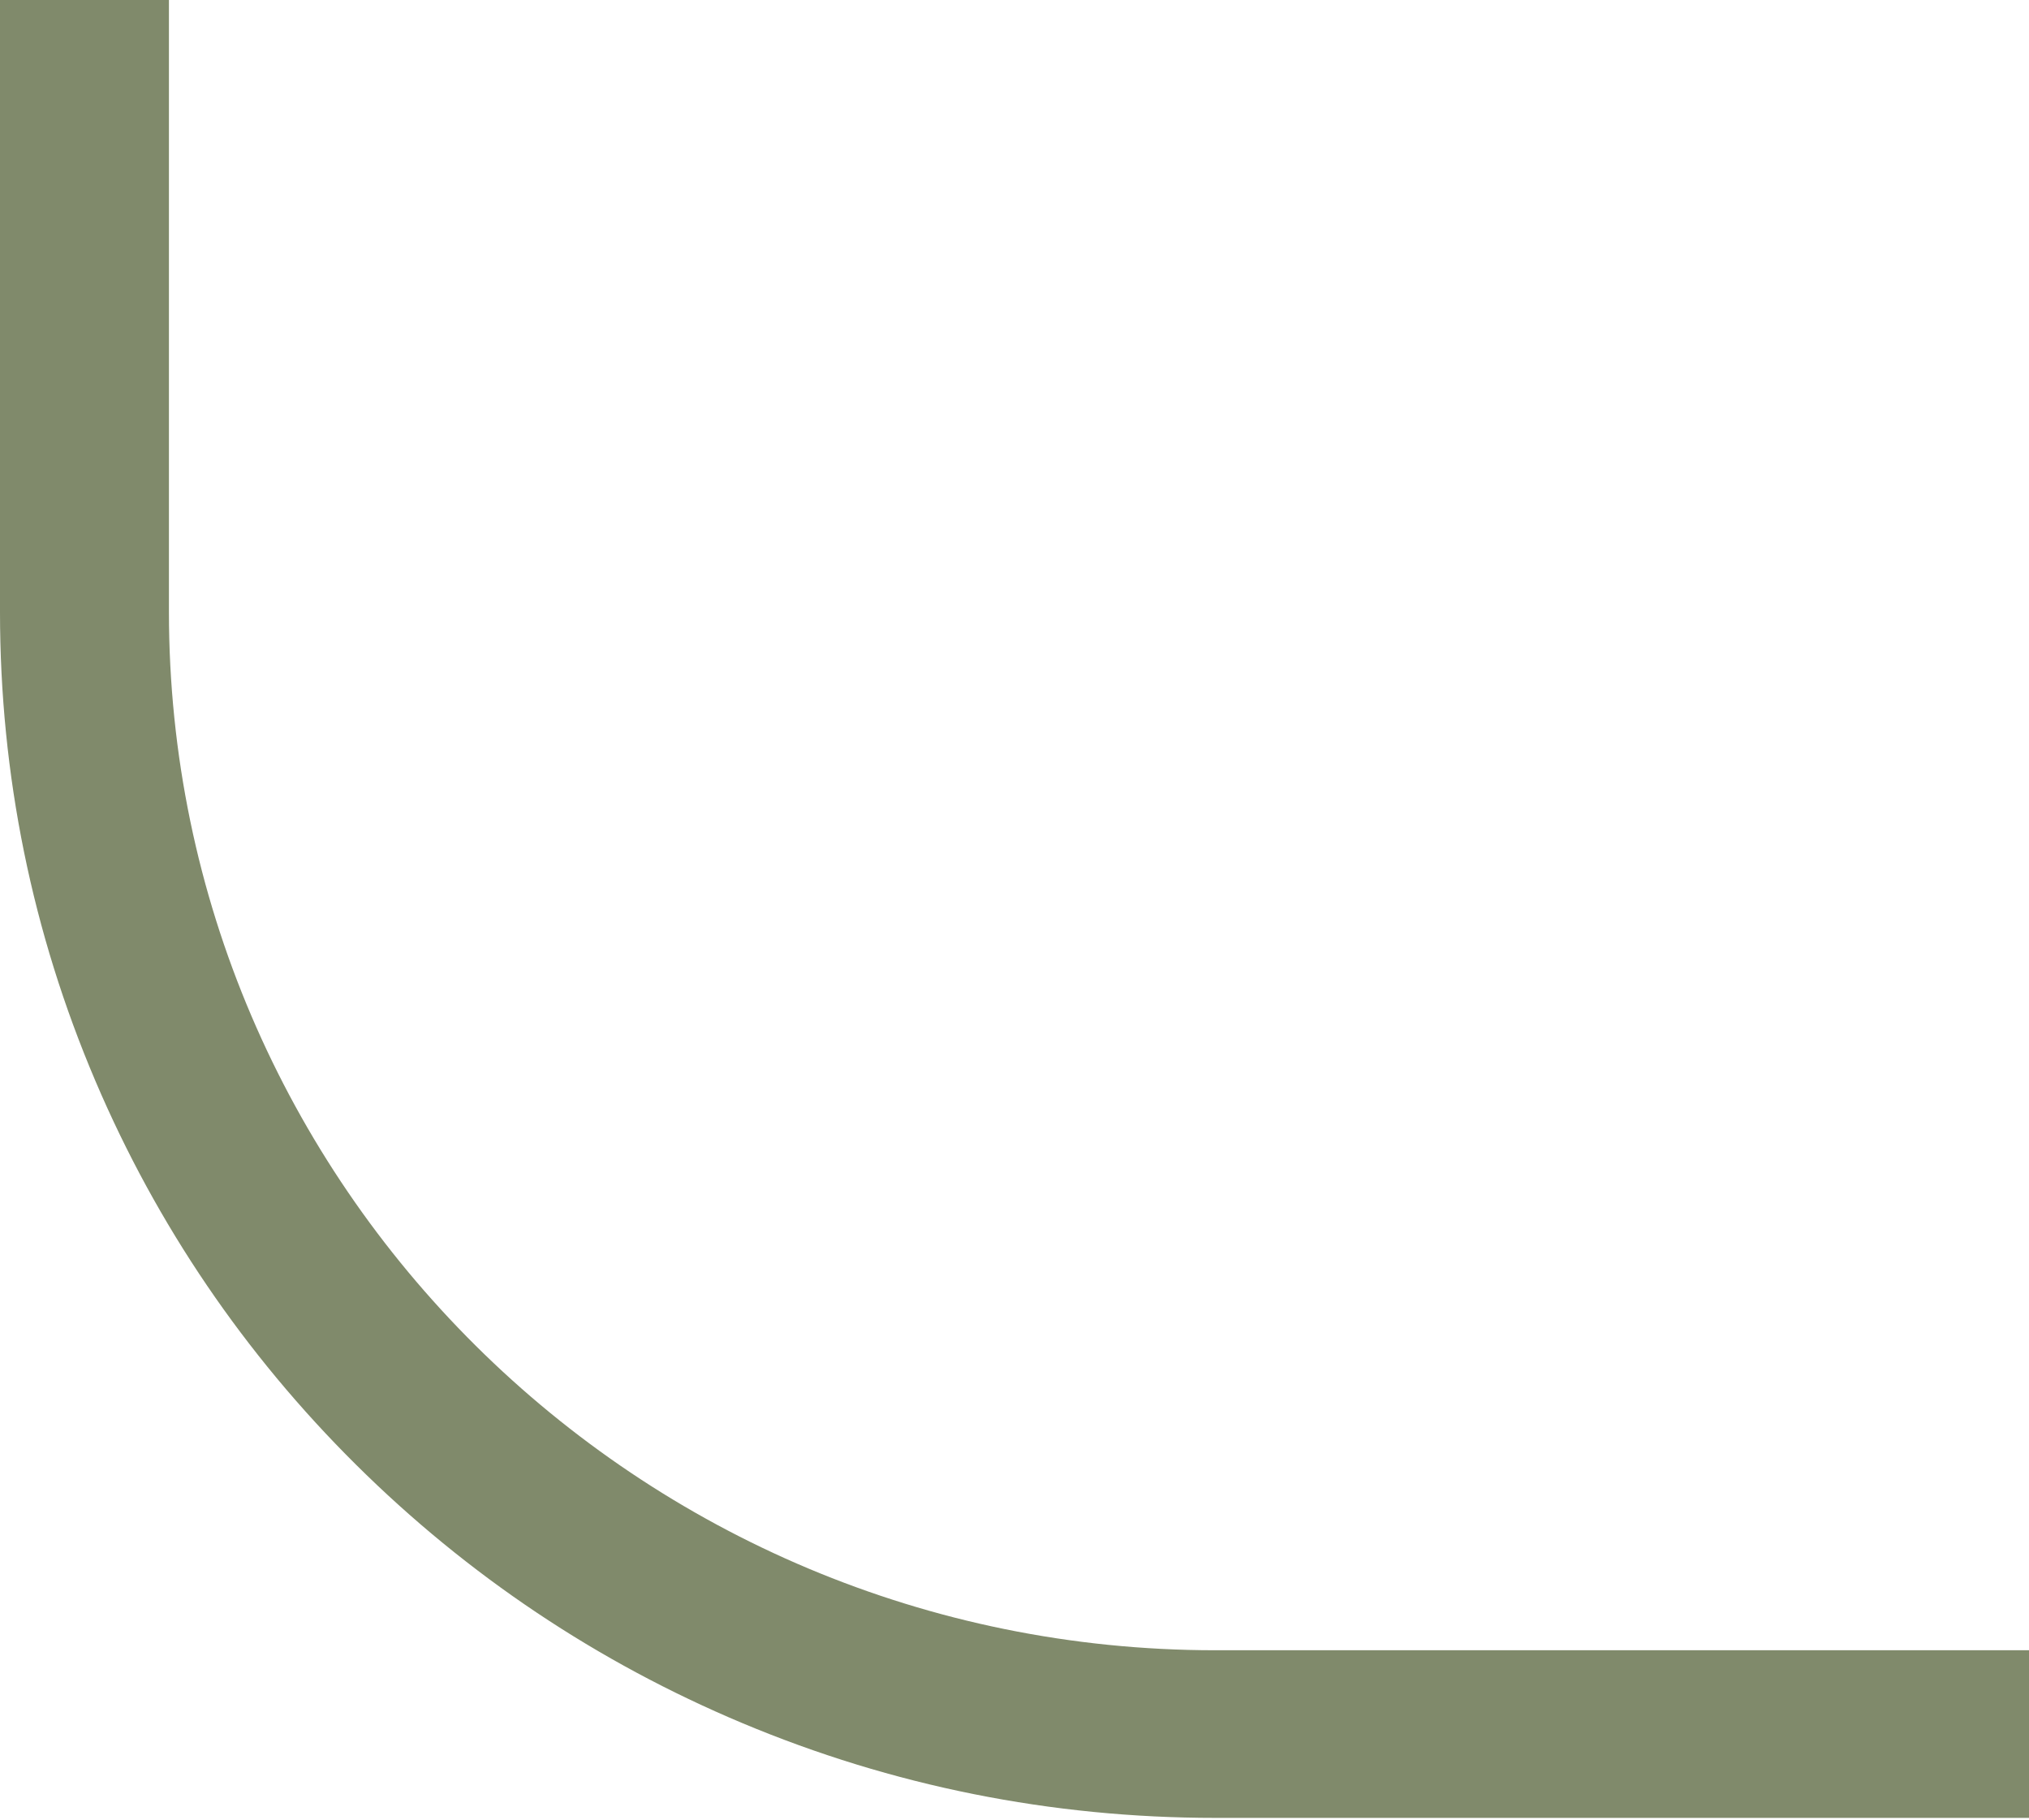
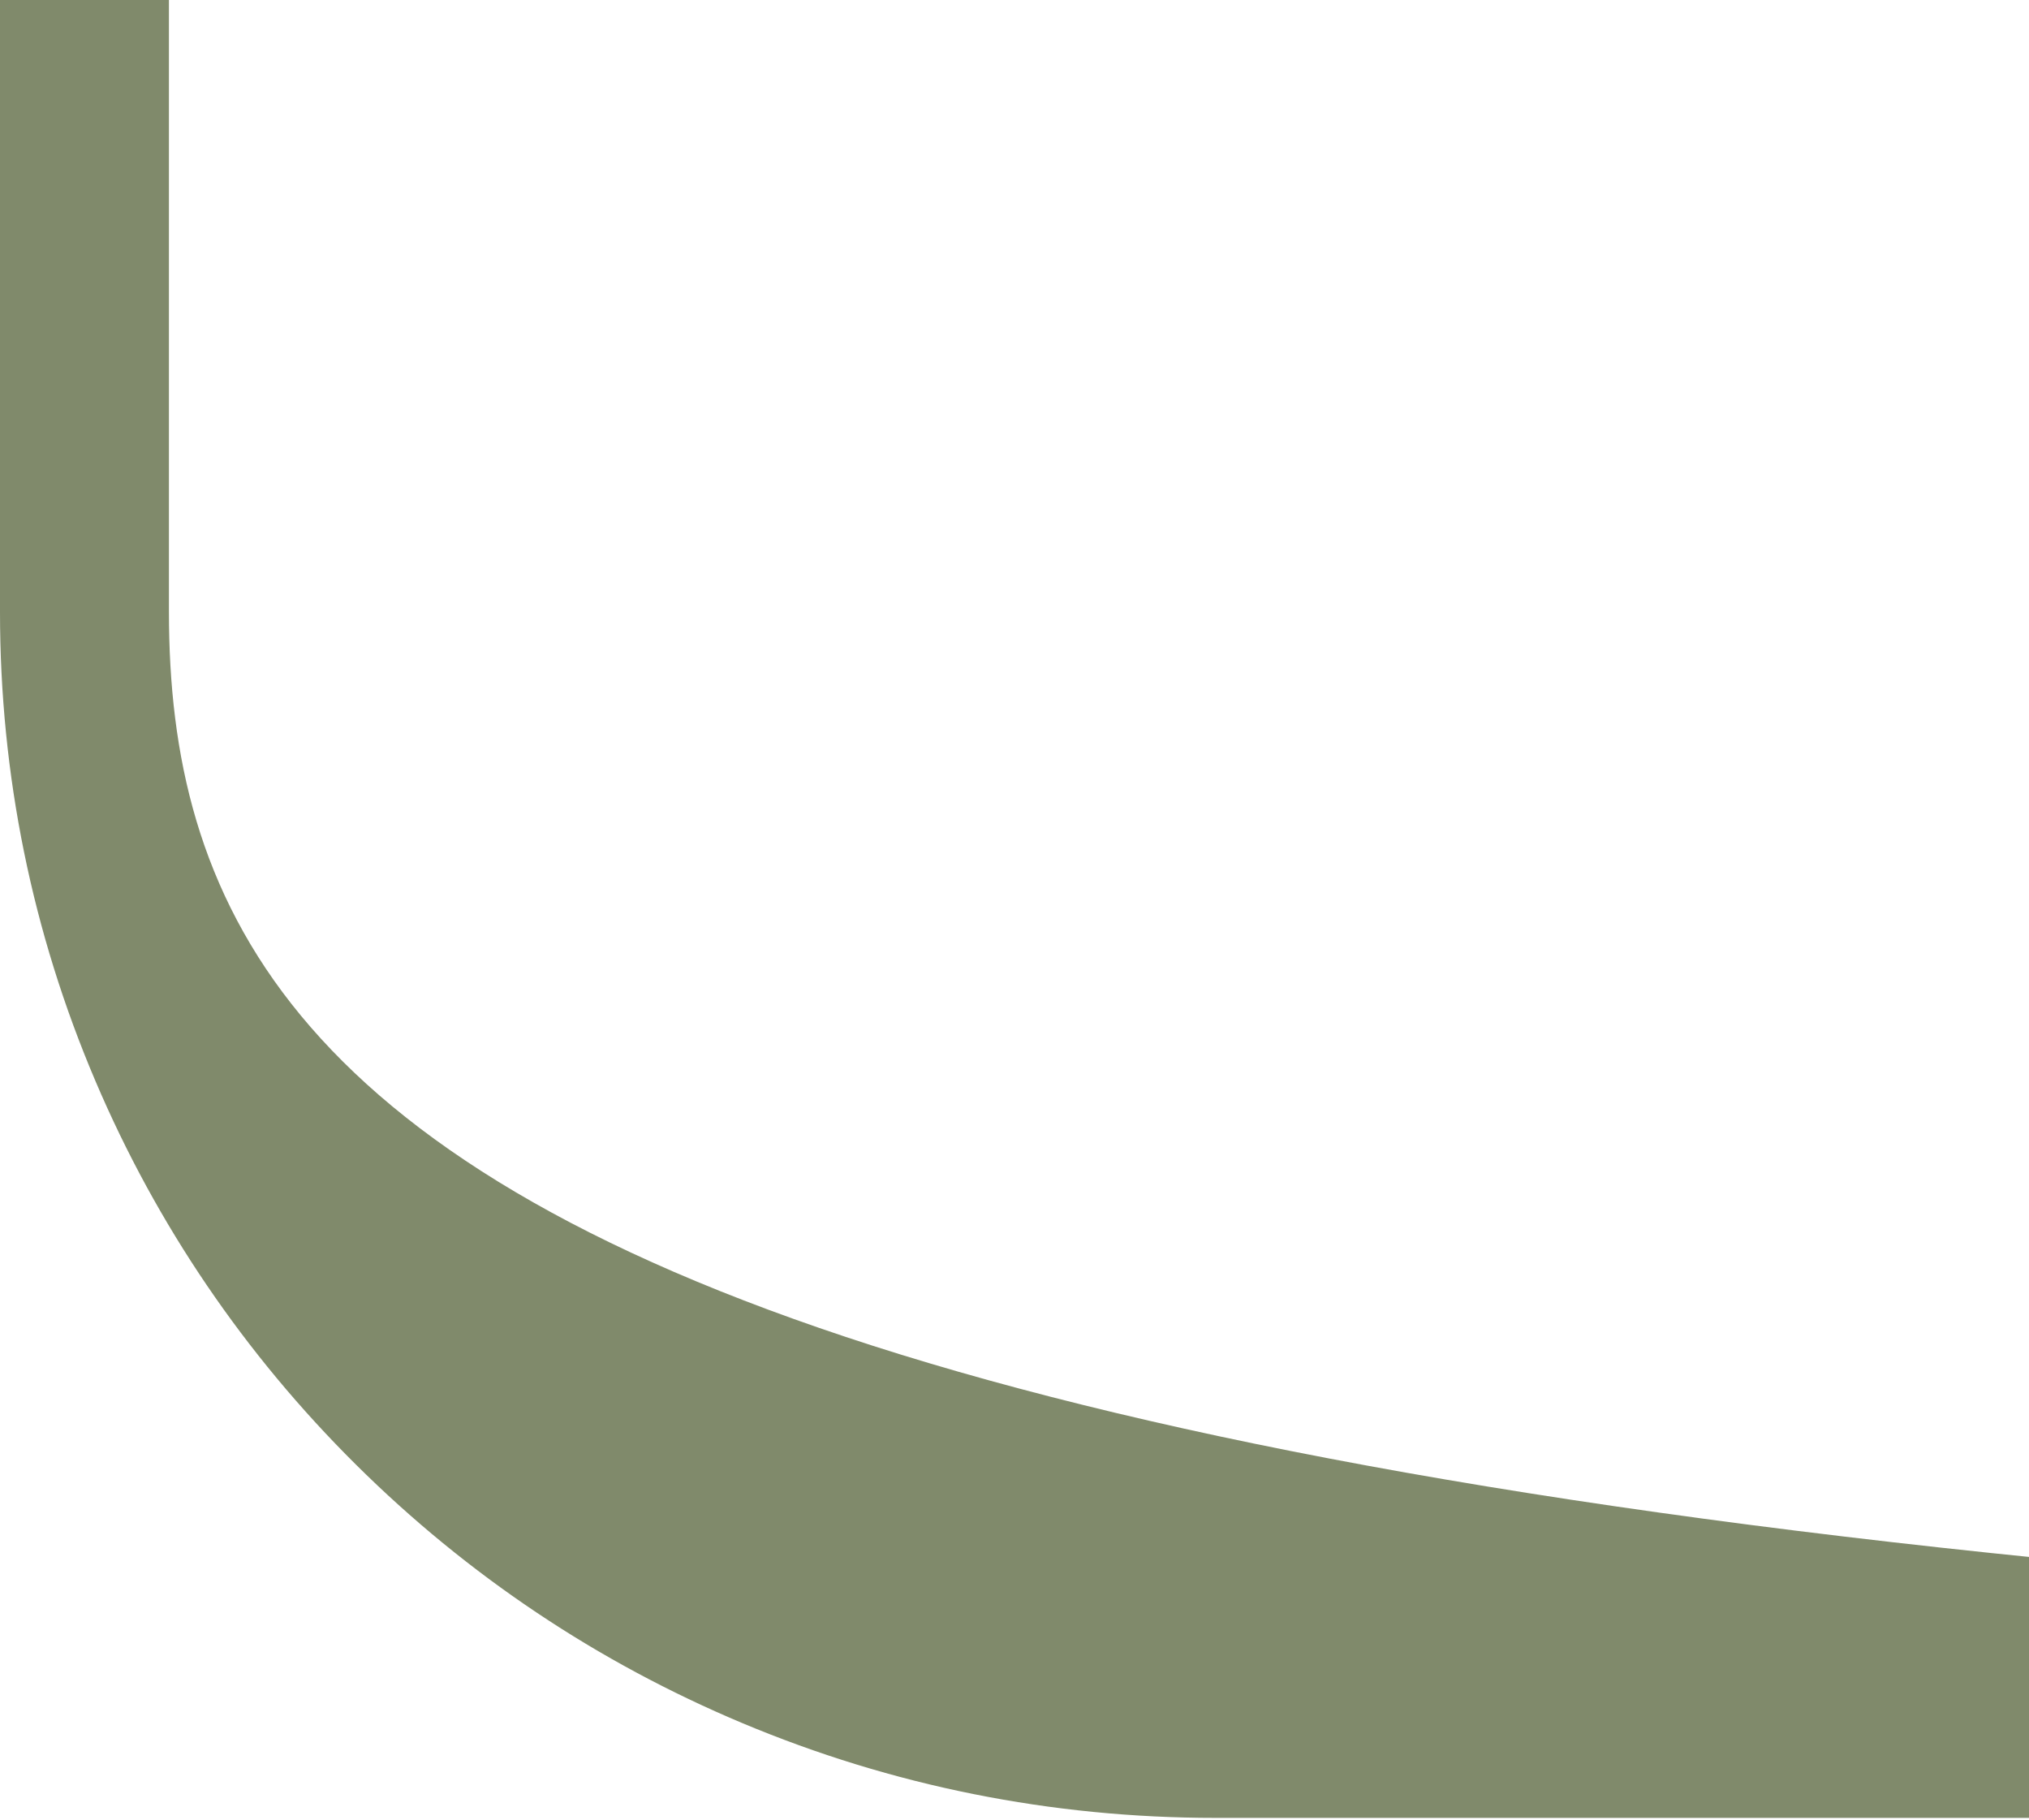
<svg xmlns="http://www.w3.org/2000/svg" width="359" height="322" viewBox="0 0 359 322" fill="none">
-   <path d="M29.89 -4.993L2.88168e-05 -4.993L0 108.231C0 137.027 5.688 164.968 16.906 191.279C27.736 216.687 43.24 239.502 62.983 259.09C82.727 278.678 105.721 294.059 131.329 304.805C157.849 315.933 186.011 321.577 215.034 321.577L777 321.577L777 291.923L215.035 291.923C112.945 291.923 29.89 209.519 29.89 108.231L29.89 -4.993Z" fill="#808A6B" />
+   <path d="M29.89 -4.993L2.88168e-05 -4.993L0 108.231C0 137.027 5.688 164.968 16.906 191.279C27.736 216.687 43.24 239.502 62.983 259.09C82.727 278.678 105.721 294.059 131.329 304.805C157.849 315.933 186.011 321.577 215.034 321.577L777 321.577L777 291.923C112.945 291.923 29.89 209.519 29.89 108.231L29.89 -4.993Z" fill="#808A6B" />
</svg>